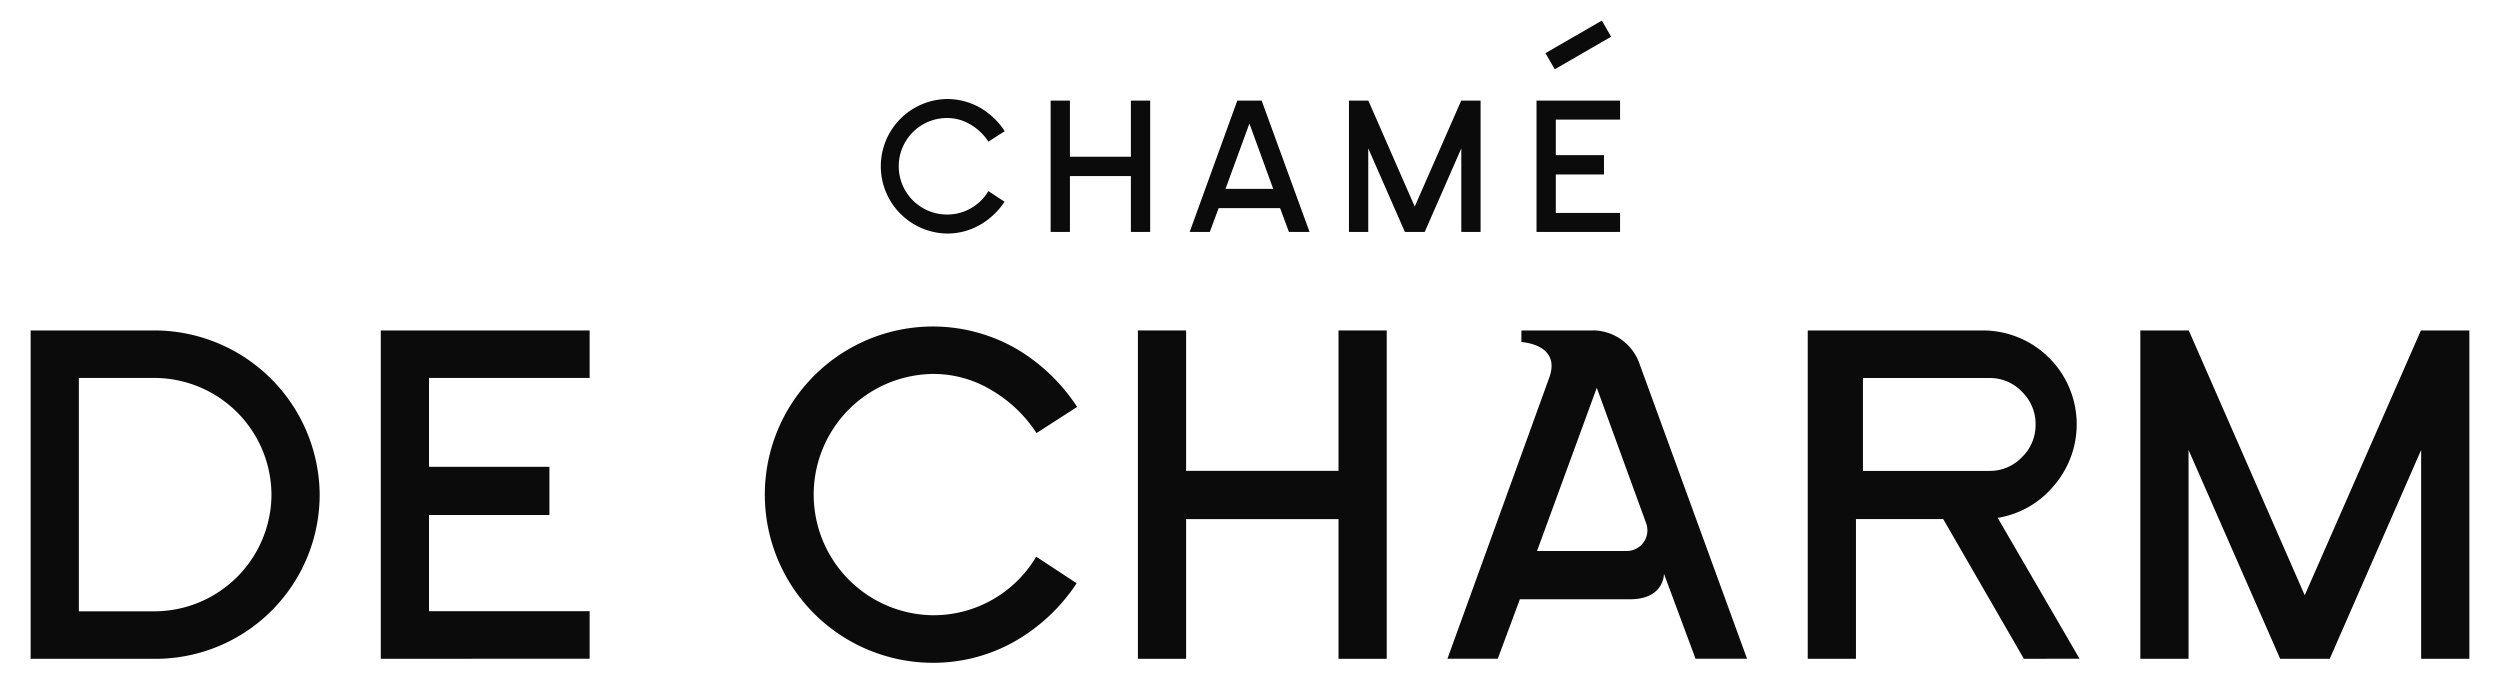
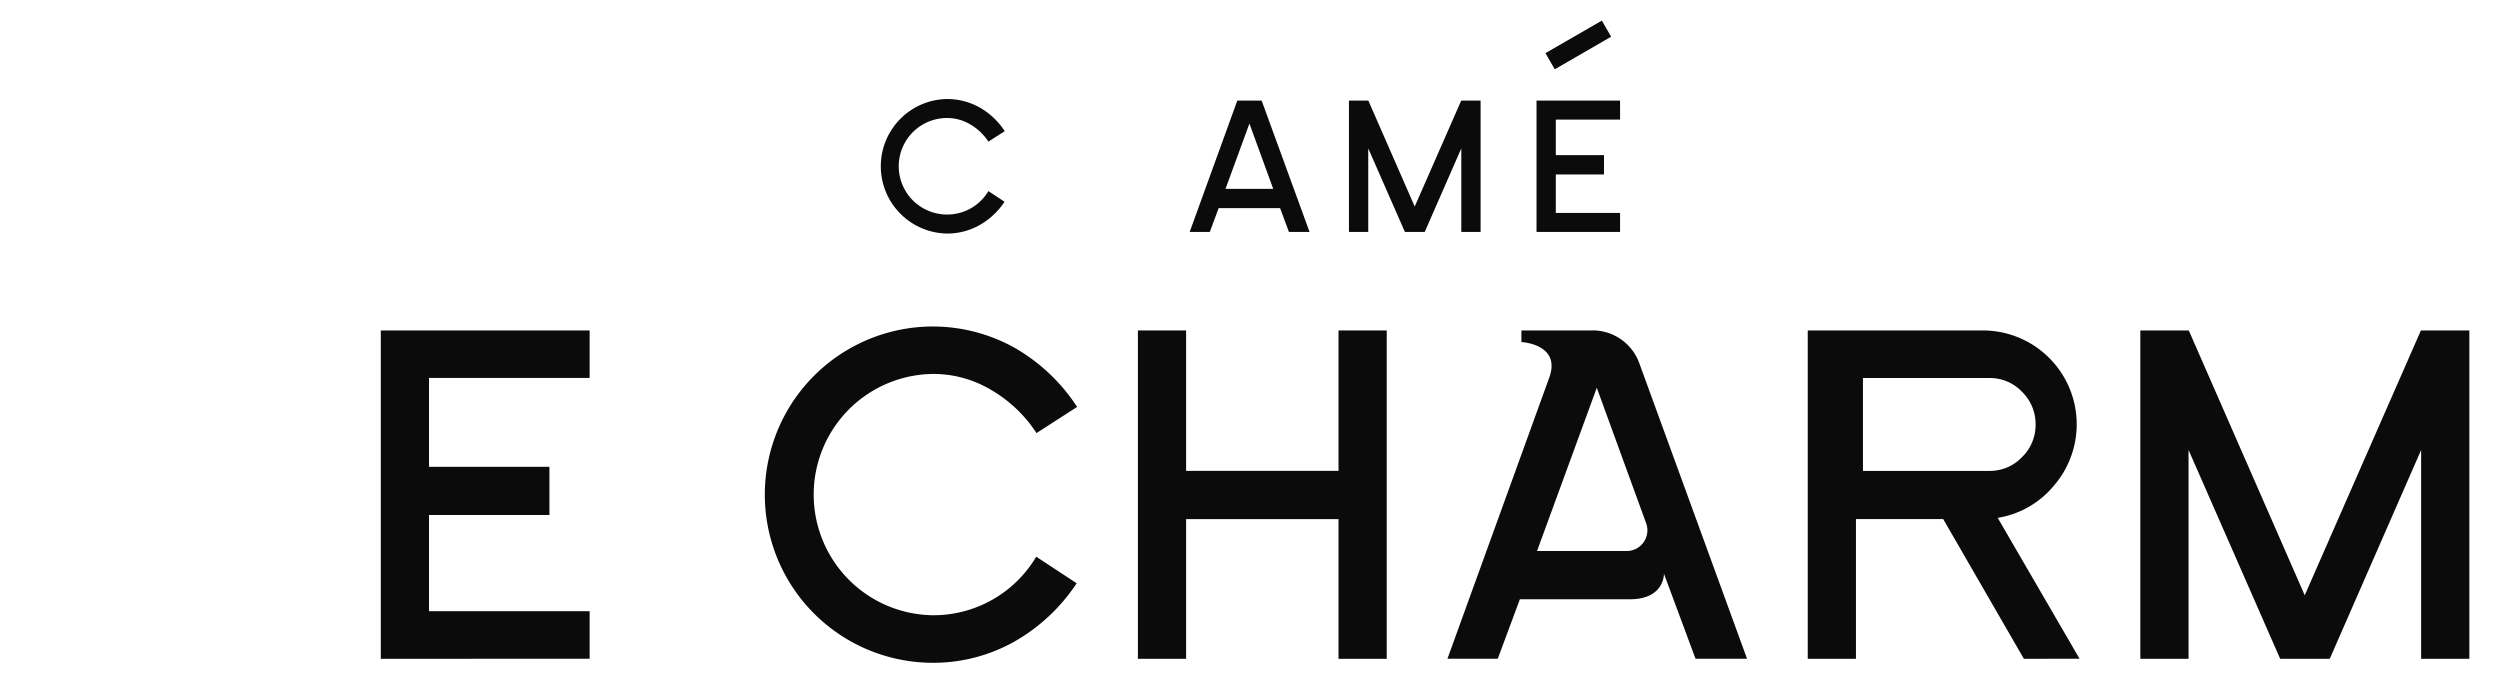
<svg xmlns="http://www.w3.org/2000/svg" width="163.172" height="45" viewBox="0 0 163.172 45">
  <defs>
    <clipPath id="clip-path">
      <rect id="Rectangle_12274" data-name="Rectangle 12274" width="163.171" height="45" transform="translate(13 2)" fill="#0b0b0b" />
    </clipPath>
  </defs>
  <g id="Group_40852" data-name="Group 40852" transform="translate(-13 -2)" clip-path="url(#clip-path)">
-     <path id="Path_72809" data-name="Path 72809" d="M62.457,79.233a10.722,10.722,0,0,1-10.738,10.7H43.592V68.5h8.127a10.8,10.8,0,0,1,10.738,10.73m-3.147-.015A7.655,7.655,0,0,0,51.722,71.6H46.739V86.831h4.983a7.655,7.655,0,0,0,7.589-7.613" transform="translate(-28.592 -44.932)" fill="#0b0b0b" />
    <path id="Path_72810" data-name="Path 72810" d="M110.01,89.932V68.5h13.631v3.1H113.157v5.8h7.859v3.147h-7.859v6.278h10.484v3.1Z" transform="translate(-72.156 -44.932)" fill="#0b0b0b" />
    <path id="Path_72811" data-name="Path 72811" d="M200.534,74.7A8.791,8.791,0,0,0,197.6,71.9a7.349,7.349,0,0,0-3.822-1.059,7.875,7.875,0,0,0,0,15.749,7.793,7.793,0,0,0,6.738-3.822l2.64,1.735a11.92,11.92,0,0,1-4.037,3.791,10.791,10.791,0,0,1-5.342,1.4,10.975,10.975,0,0,1,0-21.95,10.971,10.971,0,0,1,5.372,1.414,11.976,11.976,0,0,1,4.037,3.836Z" transform="translate(-119.883 -44.434)" fill="#0b0b0b" />
    <path id="Path_72812" data-name="Path 72812" d="M266.715,89.932V80.814h-9.947v9.118h-3.147V68.5h3.147v9.164h9.947V68.5h3.147V89.932Z" transform="translate(-166.352 -44.932)" fill="#0b0b0b" />
    <path id="Path_72813" data-name="Path 72813" d="M394.787,89.931l-5.265-9.118h-5.695v9.118h-3.147V68.5h11.4a6.127,6.127,0,0,1,4.666,10.131,5.983,5.983,0,0,1-3.668,2.1l5.342,9.195Zm.764-15.288a2.934,2.934,0,0,0-.89-2.144,2.888,2.888,0,0,0-2.118-.895h-8.259v6.063h8.259a2.885,2.885,0,0,0,2.118-.895,2.915,2.915,0,0,0,.89-2.129" transform="translate(-249.691 -44.932)" fill="#0b0b0b" />
    <path id="Path_72814" data-name="Path 72814" d="M462.093,89.932V76.3l-5.965,13.631h-3.236L446.912,76.3V89.932h-3.147V68.5h3.162l7.568,17.284L462.078,68.5h3.162V89.932Z" transform="translate(-291.068 -44.932)" fill="#0b0b0b" />
    <path id="Path_72815" data-name="Path 72815" d="M321.806,68.5h-4.645v.758s2.609.128,1.822,2.31c-.448,1.243-6.65,18.361-6.65,18.361h3.285l1.443-3.883h7.178c2.27,0,2.226-1.667,2.226-1.667l2.062,5.55h3.362l-7.036-19.3a3.244,3.244,0,0,0-3.048-2.133m-3.624,14.4,3.9-10.653,3.222,8.839a1.351,1.351,0,0,1-1.269,1.814Z" transform="translate(-204.861 -44.932)" fill="#0b0b0b" />
    <path id="Path_72816" data-name="Path 72816" d="M211.721,27.373a3.518,3.518,0,0,0-1.173-1.118,2.94,2.94,0,0,0-1.529-.424,3.15,3.15,0,0,0,0,6.3,3.118,3.118,0,0,0,2.7-1.529l1.056.694a4.776,4.776,0,0,1-1.615,1.517,4.315,4.315,0,0,1-2.137.559,4.391,4.391,0,0,1,0-8.781,4.388,4.388,0,0,1,2.15.565,4.791,4.791,0,0,1,1.615,1.535Z" transform="translate(-134.209 -16.129)" fill="#0b0b0b" />
-     <path id="Path_72817" data-name="Path 72817" d="M242.3,33.466V29.819h-3.979v3.648h-1.259V24.894h1.259V28.56H242.3V24.894h1.259v8.573Z" transform="translate(-155.488 -16.328)" fill="#0b0b0b" />
    <path id="Path_72818" data-name="Path 72818" d="M269.92,33.466l-.577-1.554h-4.01l-.577,1.554h-1.314l3.108-8.572h1.59l3.126,8.572Zm-2.579-7.074-1.56,4.262h3.113Z" transform="translate(-172.793 -16.328)" fill="#0b0b0b" />
    <path id="Path_72819" data-name="Path 72819" d="M300.987,33.466V28.013L298.6,33.466h-1.294l-2.392-5.453v5.453h-1.259V24.894h1.265l3.027,6.915,3.034-6.915h1.265v8.573Z" transform="translate(-192.61 -16.328)" fill="#0b0b0b" />
    <path id="Path_72820" data-name="Path 72820" d="M329.233,33.466V24.894h5.453v1.24h-4.194v2.321h3.144v1.259h-3.144v2.512h4.194v1.24Z" transform="translate(-215.946 -16.328)" fill="#0b0b0b" />
    <rect id="Rectangle_12273" data-name="Rectangle 12273" width="4.249" height="1.215" transform="matrix(0.866, -0.5, 0.5, 0.866, 113.87, 5.469)" fill="#0b0b0b" />
  </g>
</svg>